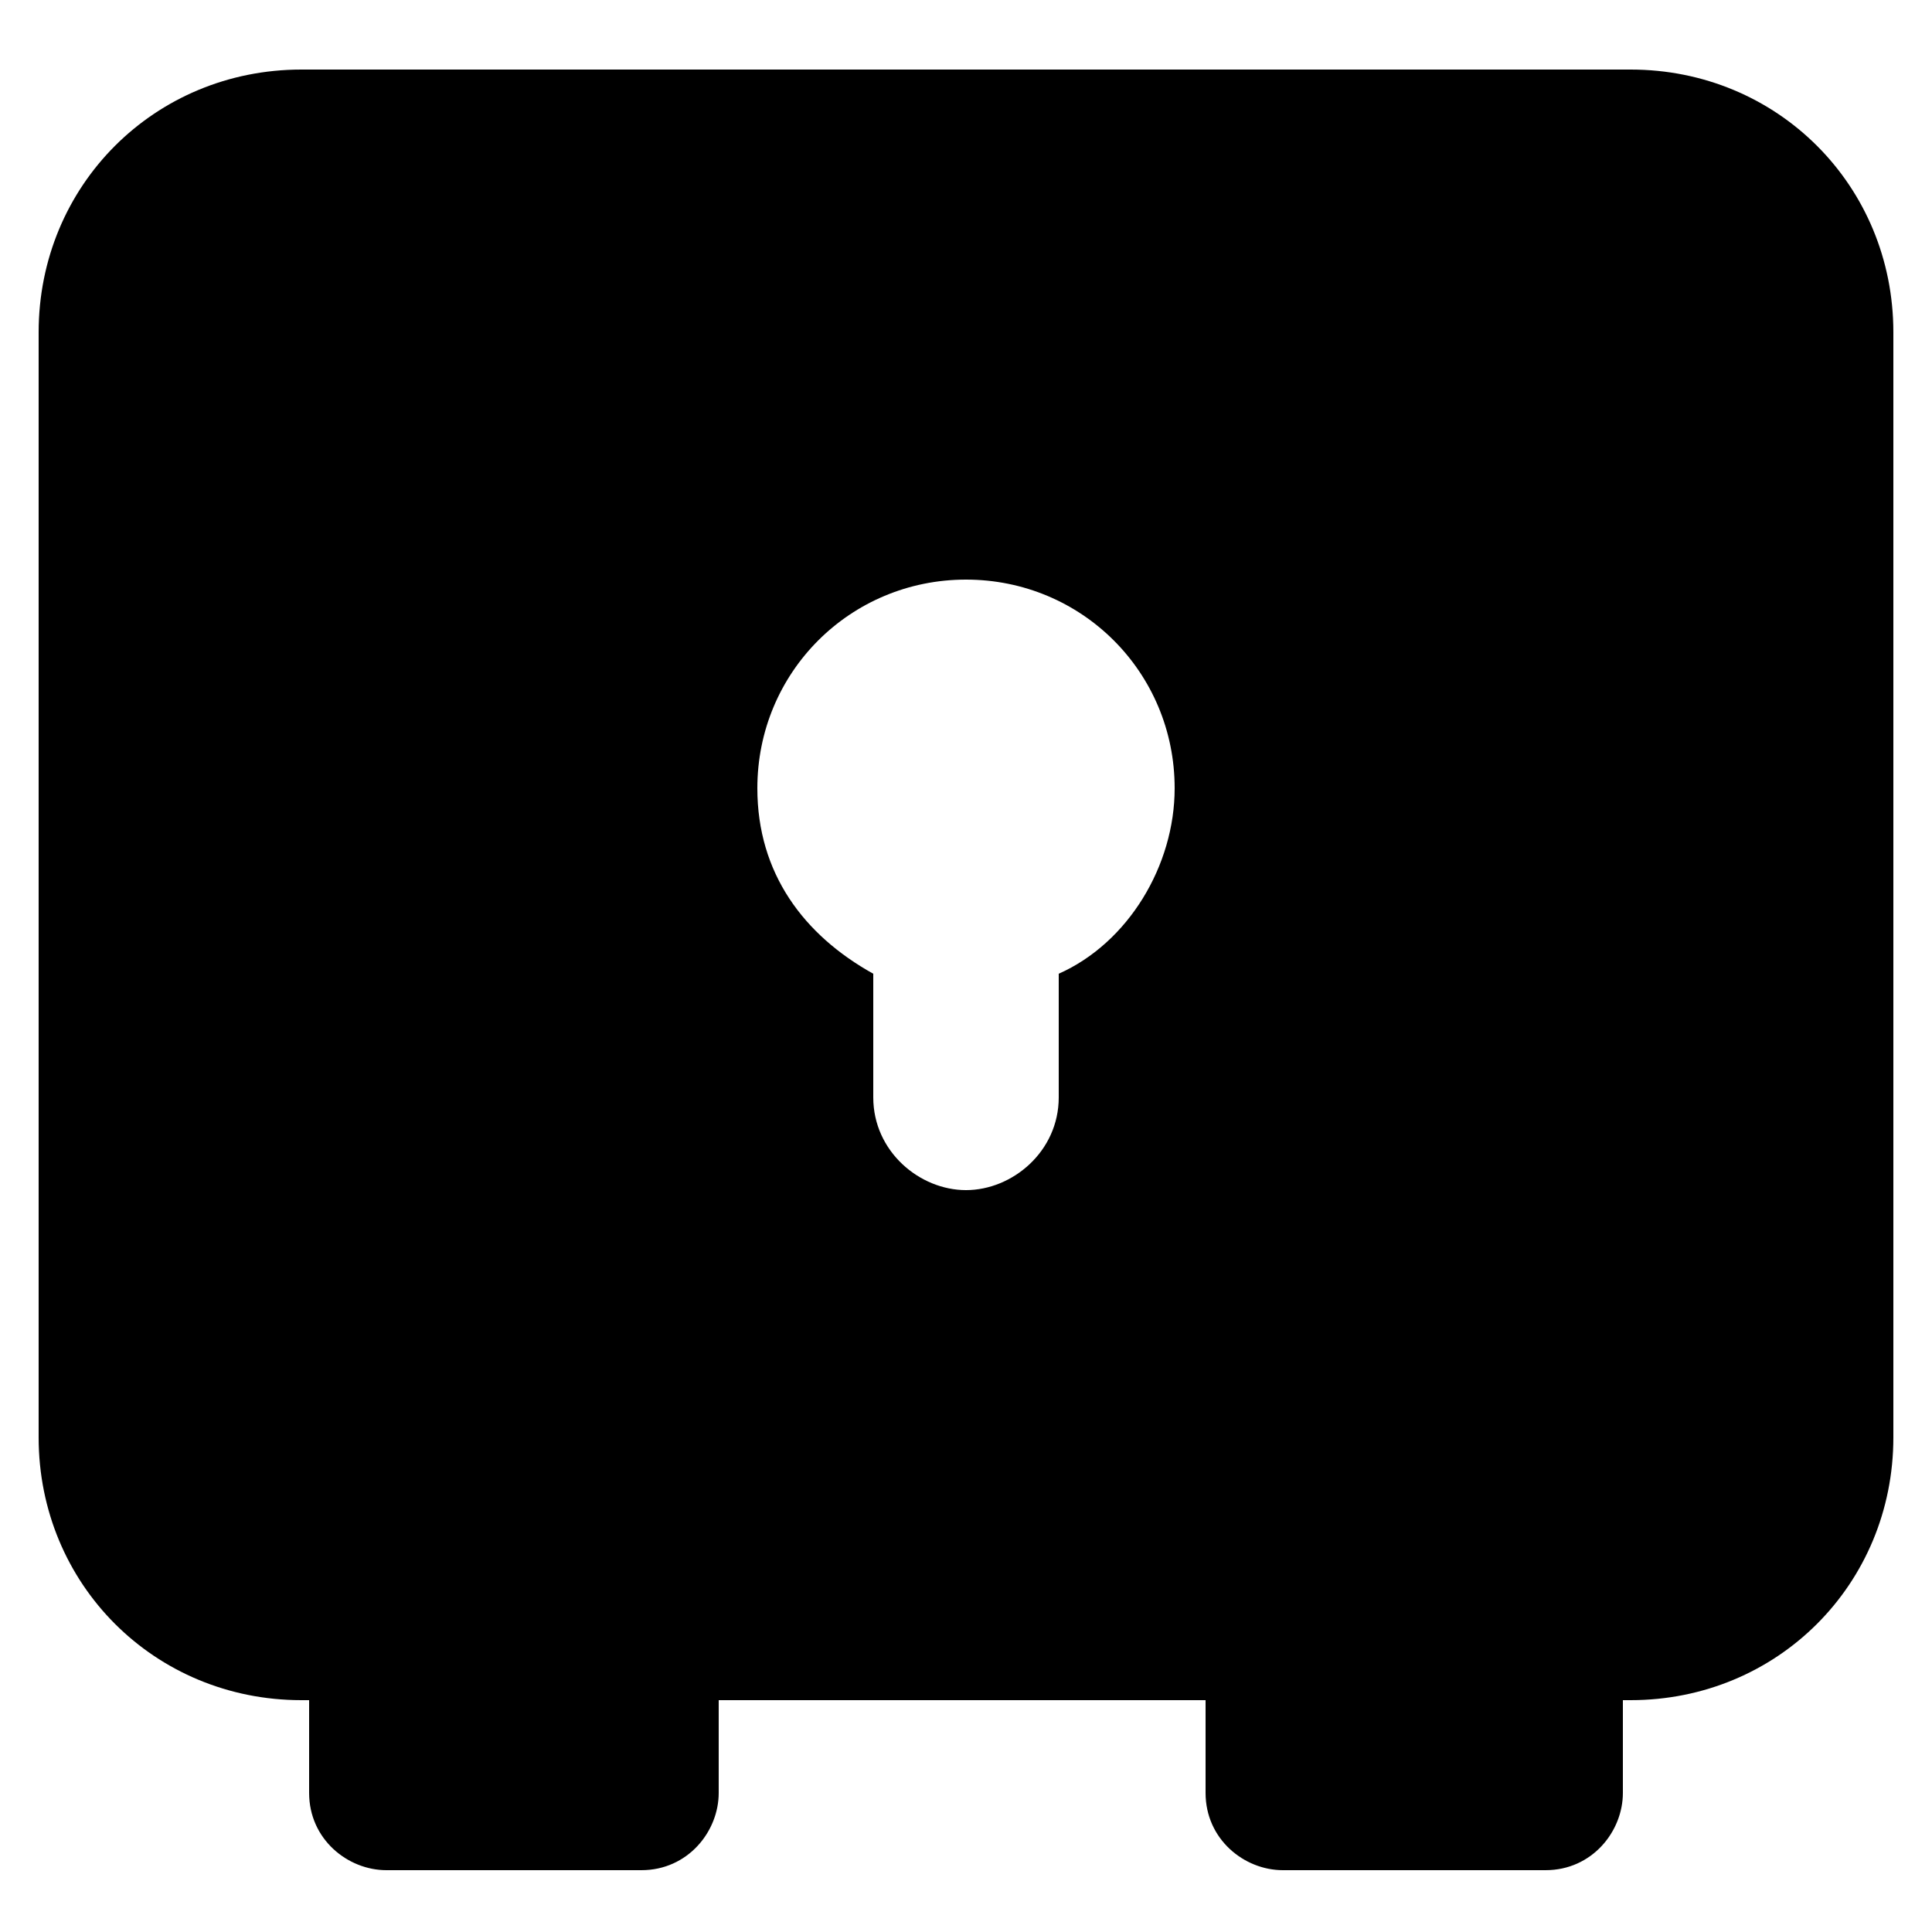
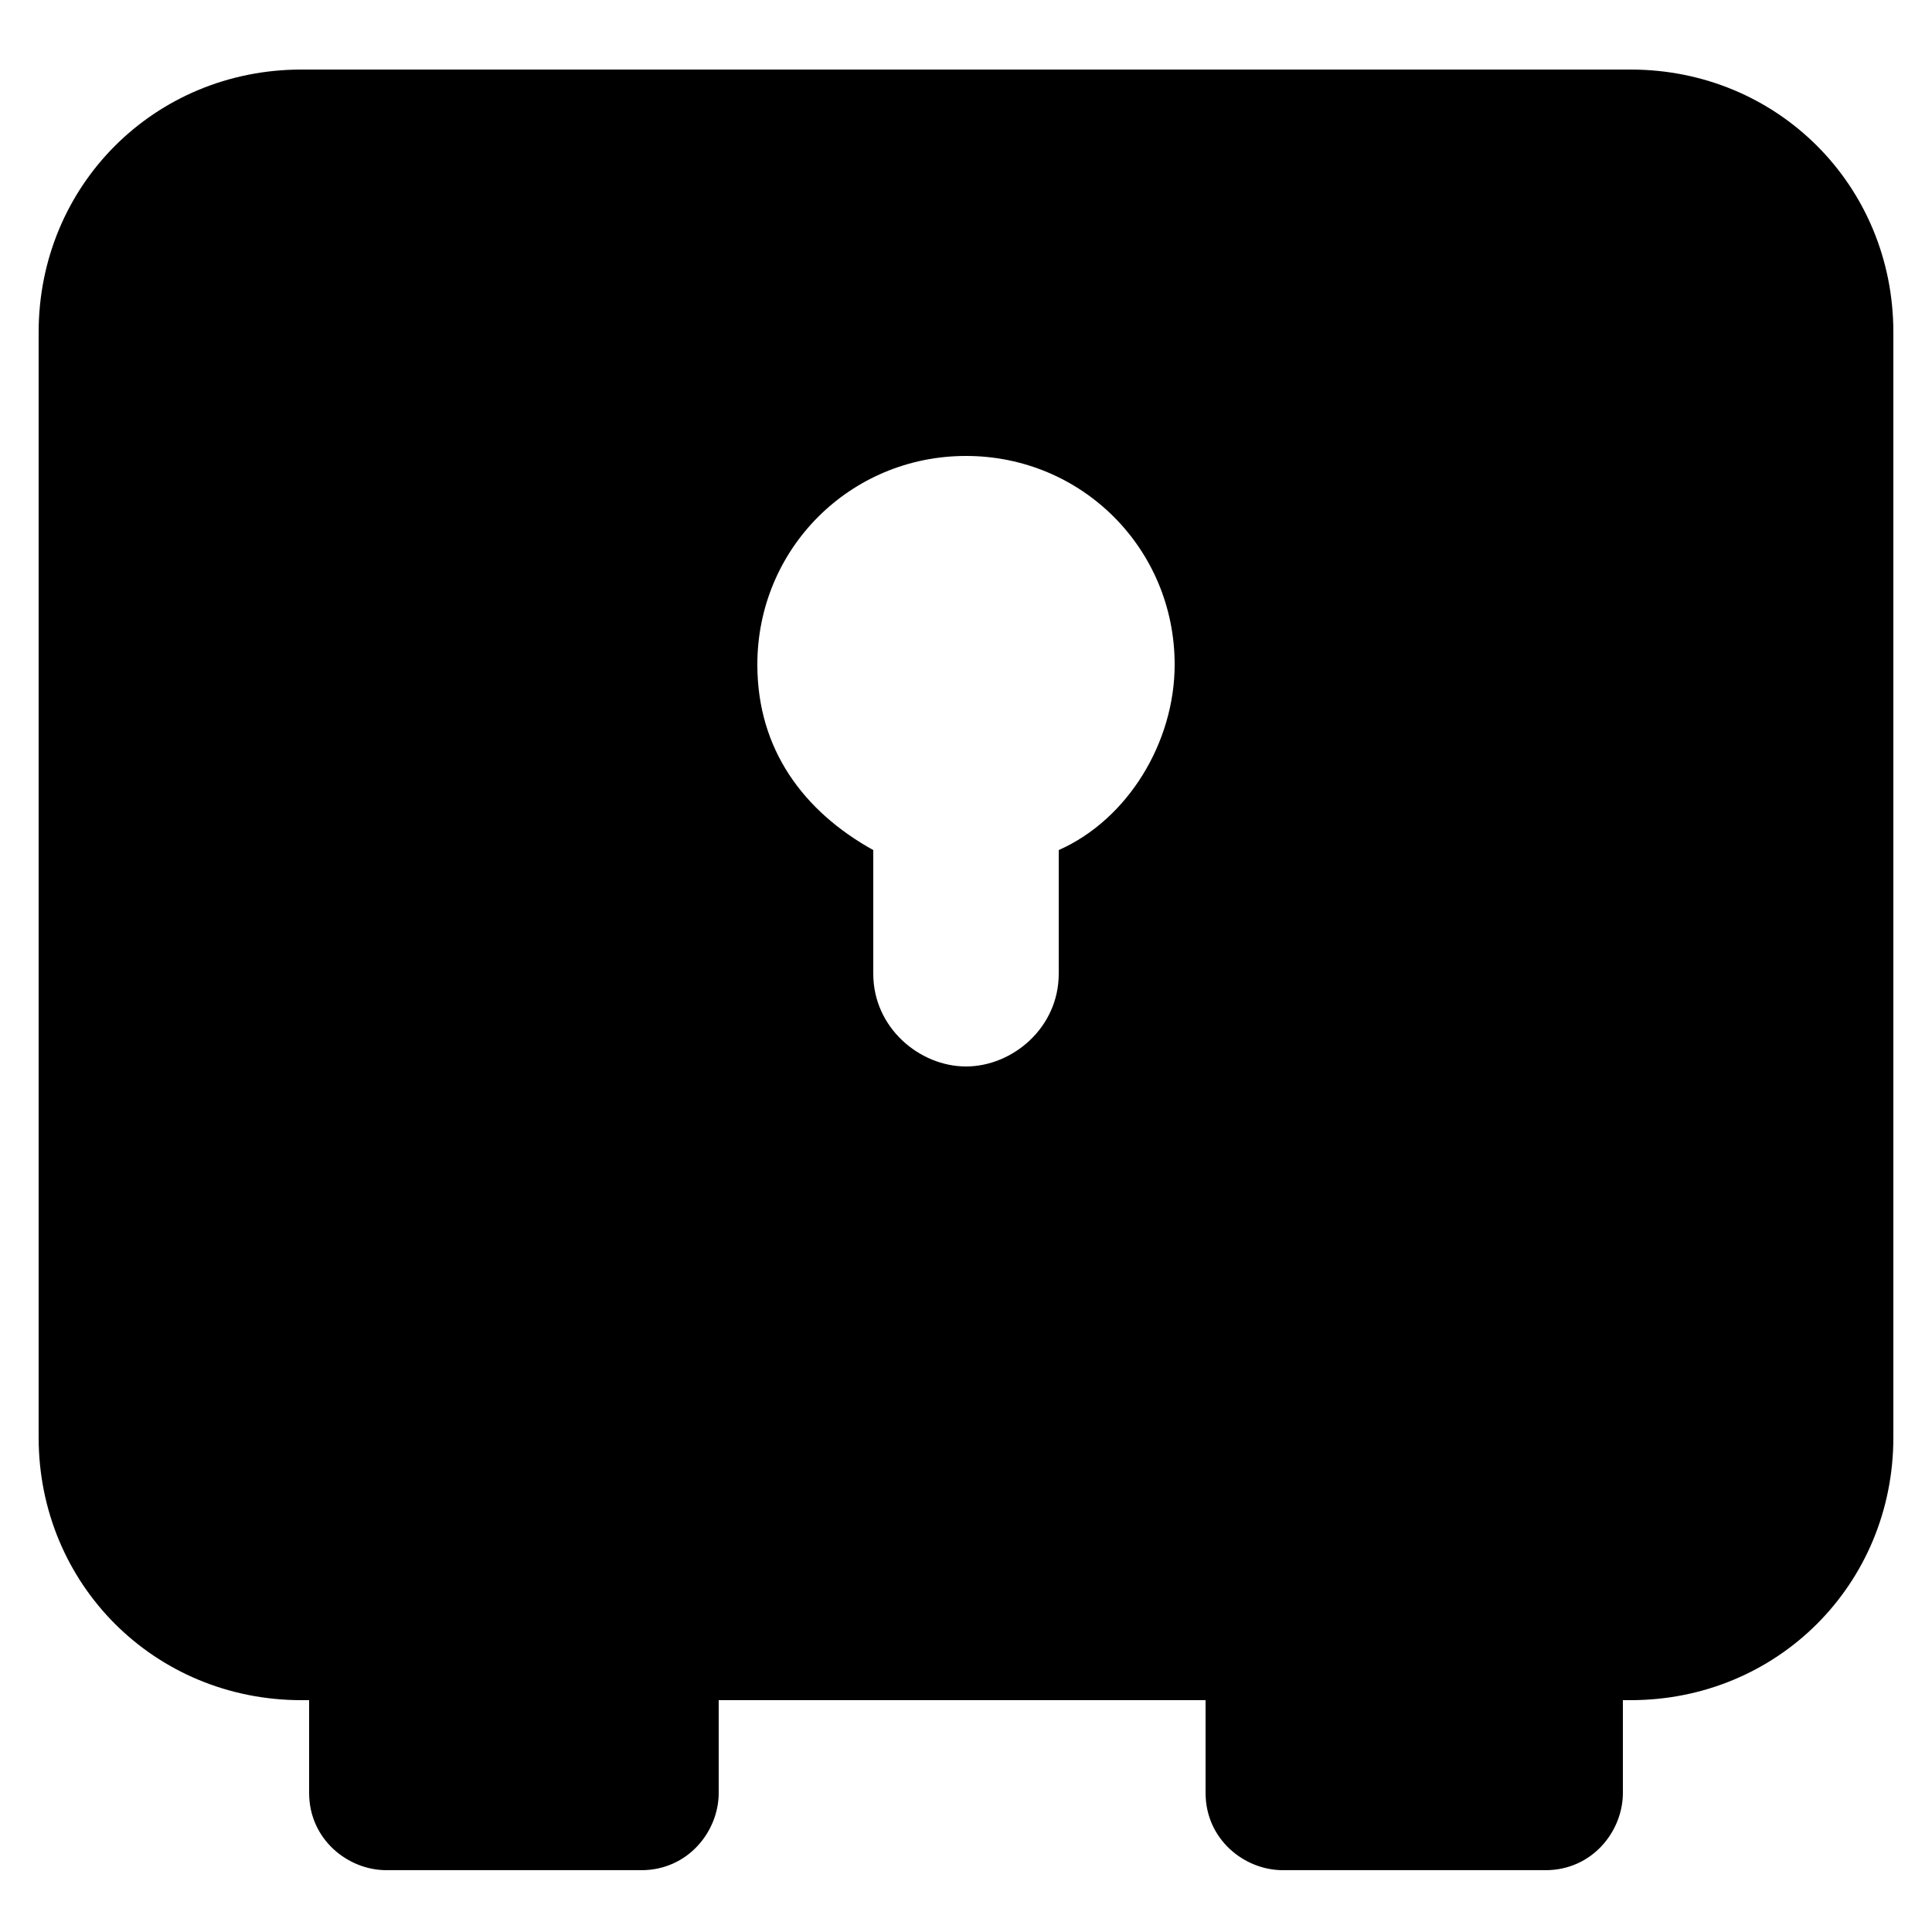
<svg xmlns="http://www.w3.org/2000/svg" version="1.1" width="512" height="512" x="0" y="0" viewBox="0 0 25 25" style="enable-background:new 0 0 512 512" xml:space="preserve">
  <g>
-     <path d="M21.1.9H3.9C2 .9.5 2.4.5 4.3v14.3C.5 20.5 2 22 3.9 22H4v1.2c0 .6.5 1 1 1h3.3c.6 0 1-.5 1-1V22h6.3v1.2c0 .6.5 1 1 1H20c.6 0 1-.5 1-1V22h.1c1.9 0 3.4-1.5 3.4-3.4V4.3c0-1.9-1.5-3.4-3.4-3.4zm-7.4 11.7v1.6c0 .7-.6 1.2-1.2 1.2s-1.2-.5-1.2-1.2v-1.6c-.9-.5-1.5-1.3-1.5-2.4 0-1.5 1.2-2.7 2.7-2.7s2.7 1.2 2.7 2.7c0 1-.6 2-1.5 2.4z" fill="#000000" opacity="1" data-original="#000000" />
+     <path d="M21.1.9H3.9C2 .9.5 2.4.5 4.3v14.3C.5 20.5 2 22 3.9 22H4v1.2c0 .6.5 1 1 1h3.3c.6 0 1-.5 1-1V22h6.3v1.2c0 .6.5 1 1 1H20c.6 0 1-.5 1-1V22h.1c1.9 0 3.4-1.5 3.4-3.4V4.3c0-1.9-1.5-3.4-3.4-3.4zm-7.4 11.7c0 .7-.6 1.2-1.2 1.2s-1.2-.5-1.2-1.2v-1.6c-.9-.5-1.5-1.3-1.5-2.4 0-1.5 1.2-2.7 2.7-2.7s2.7 1.2 2.7 2.7c0 1-.6 2-1.5 2.4z" fill="#000000" opacity="1" data-original="#000000" />
  </g>
</svg>